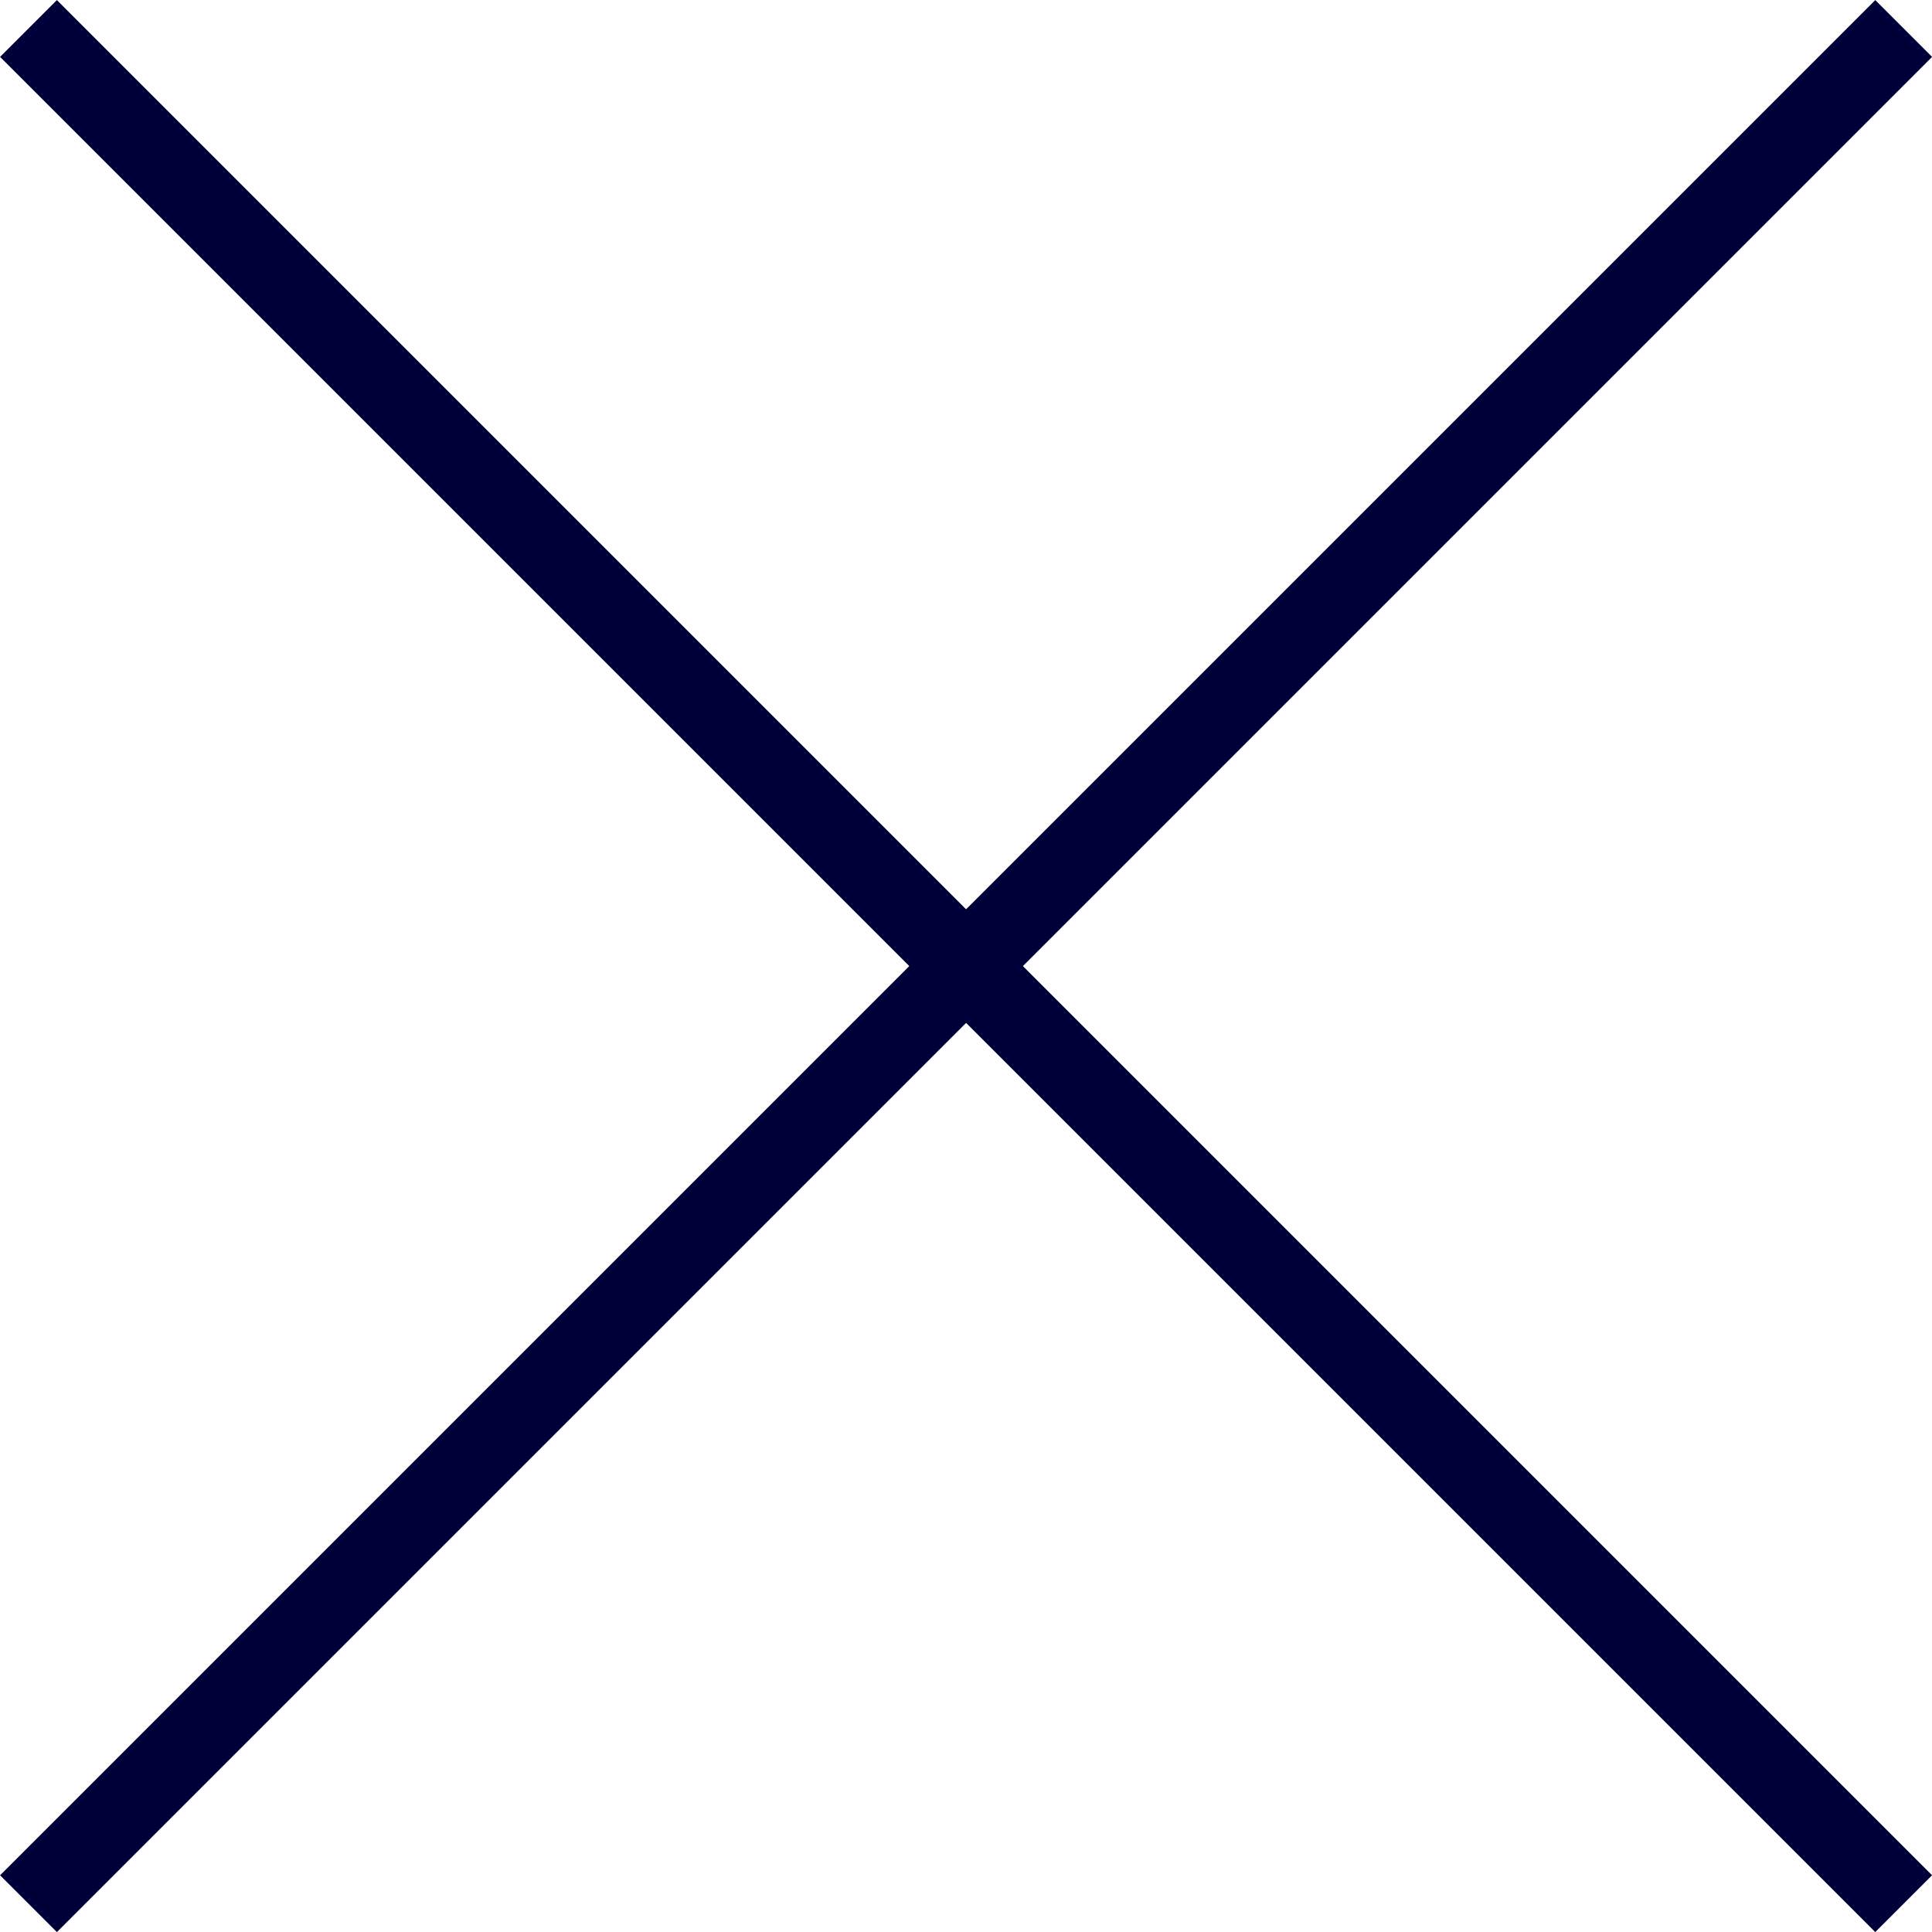
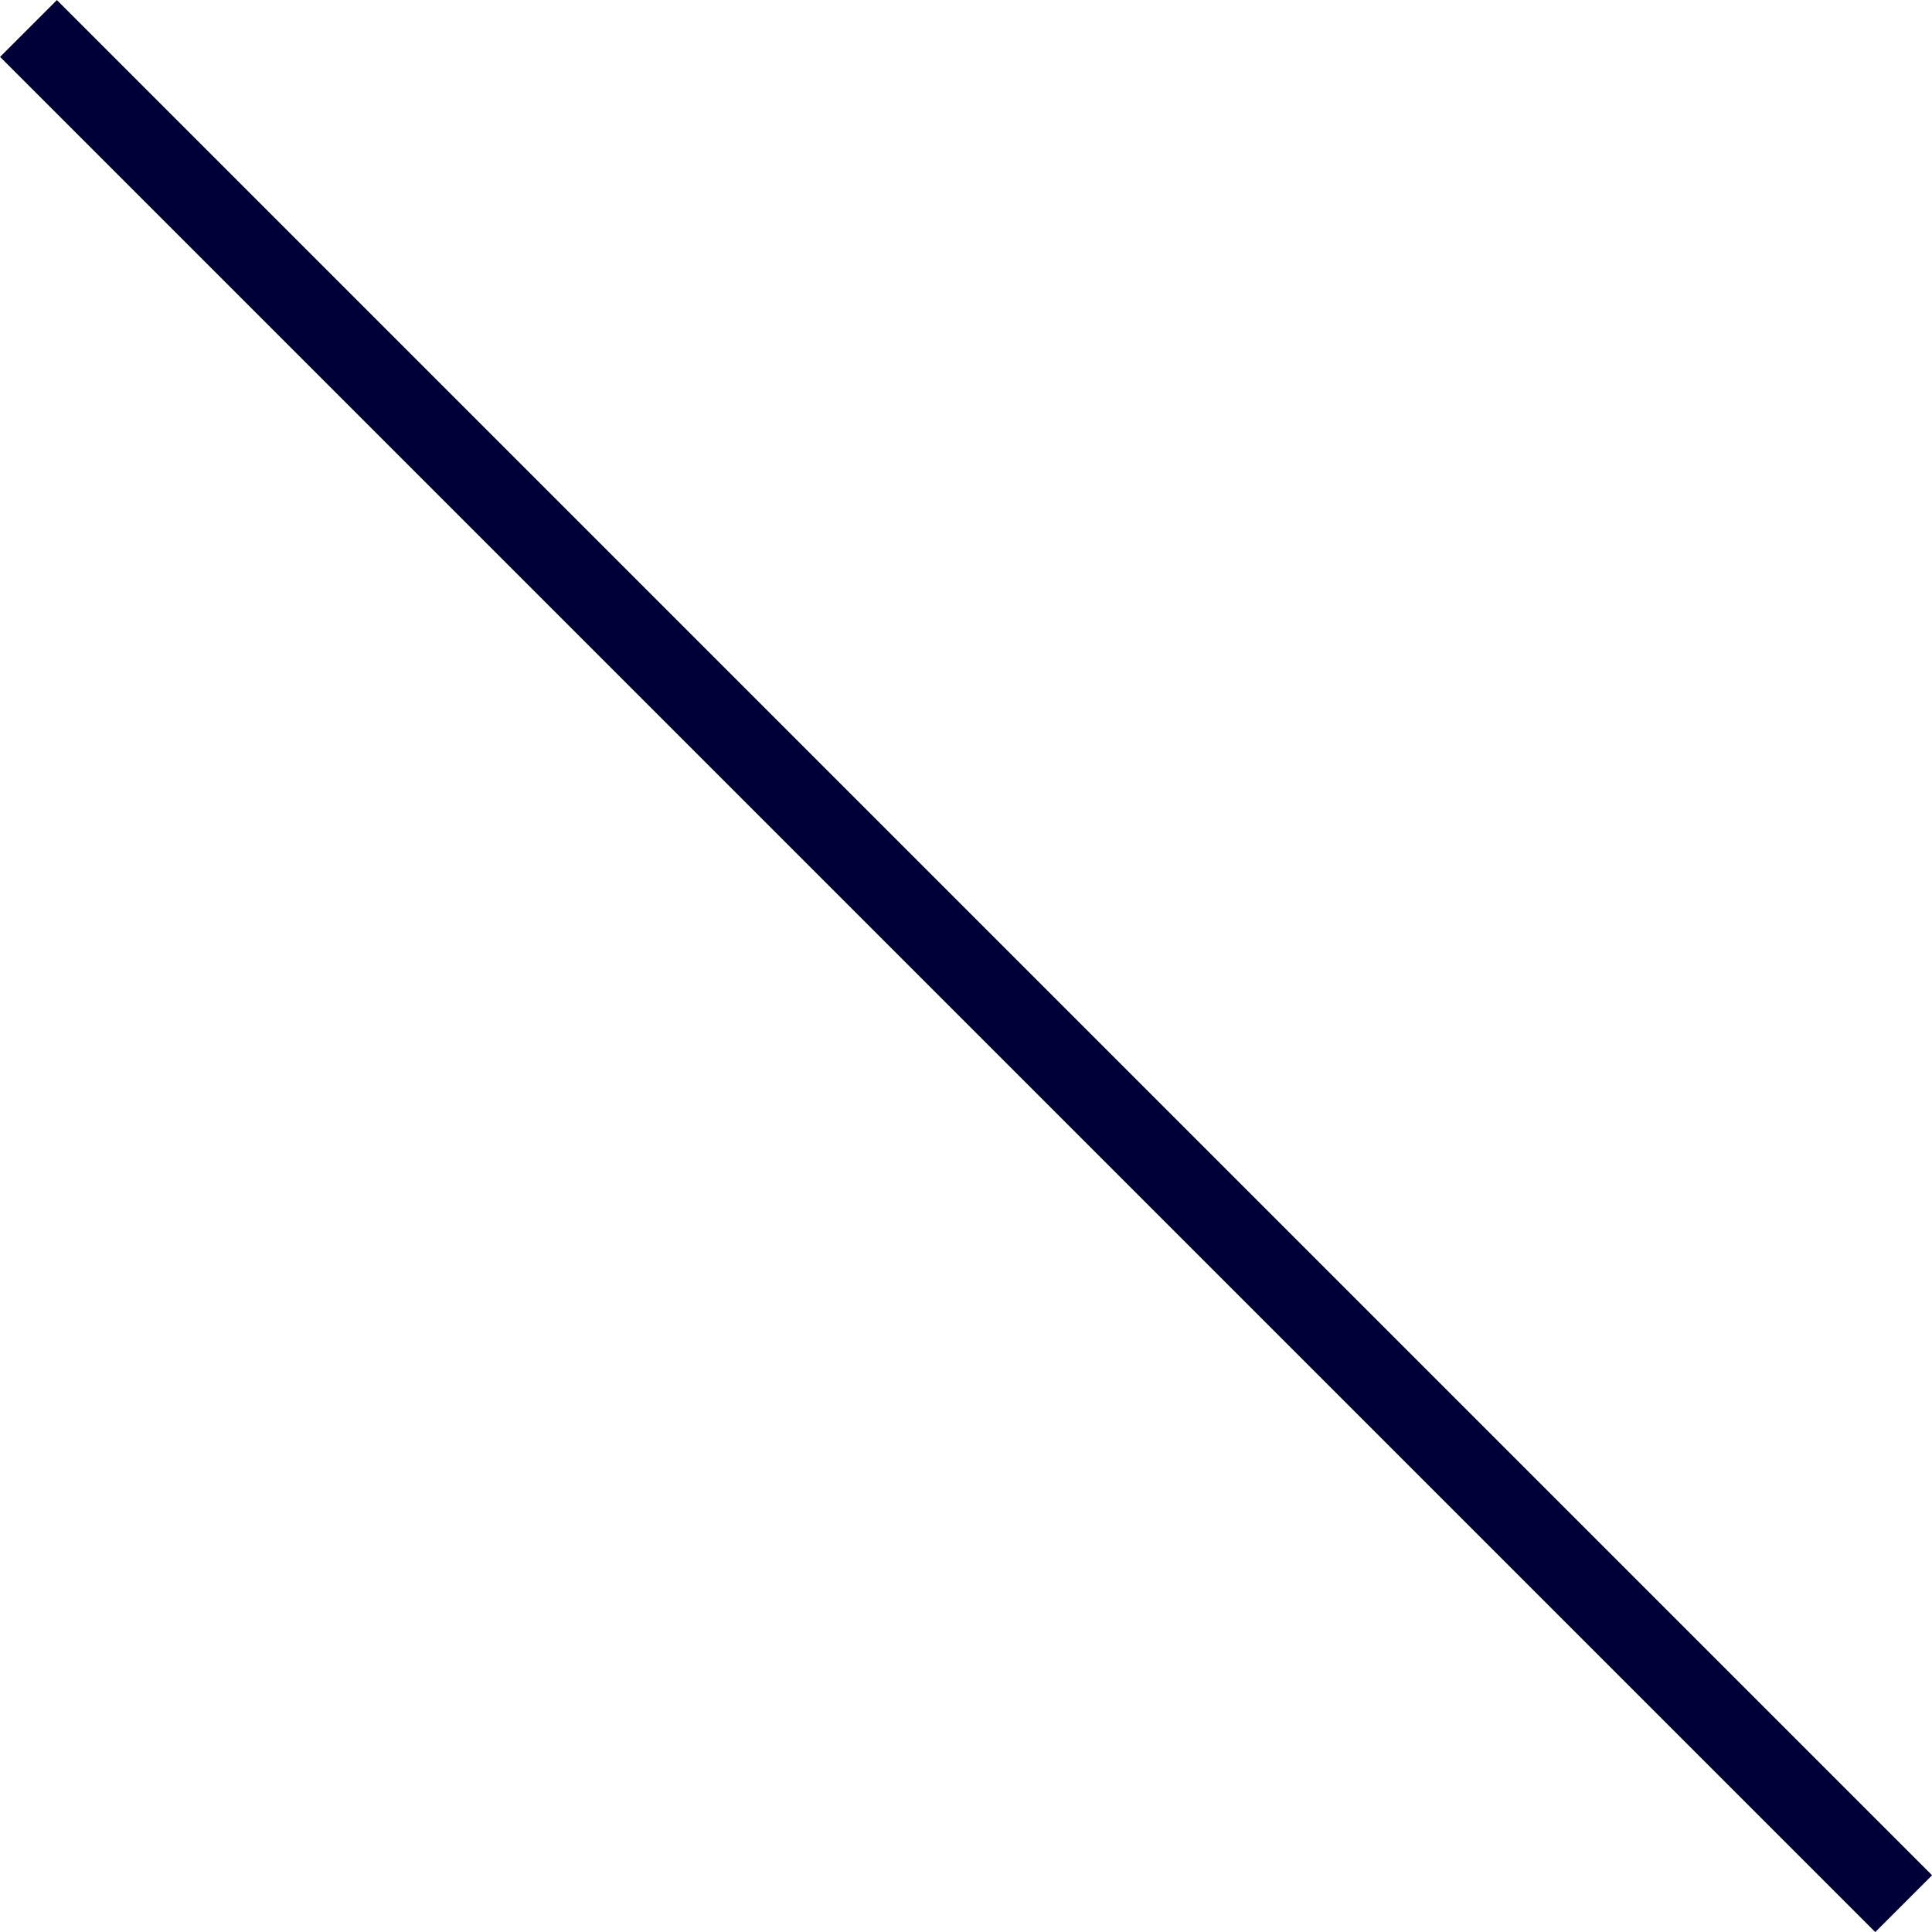
<svg xmlns="http://www.w3.org/2000/svg" width="12.021" height="12.021" viewBox="0 0 12.021 12.021">
  <g id="bio_close_icon_thin" transform="translate(-619.646 -308.646)">
-     <path id="_9027277_close_icon" d="M6.343,6.343,17.657,17.657m-11.314,0L17.657,6.343" transform="translate(613.657 302.657)" fill="none" stroke="#000038" stroke-linecap="square" stroke-width="0.5" />
+     <path id="_9027277_close_icon" d="M6.343,6.343,17.657,17.657m-11.314,0" transform="translate(613.657 302.657)" fill="none" stroke="#000038" stroke-linecap="square" stroke-width="0.5" />
  </g>
</svg>